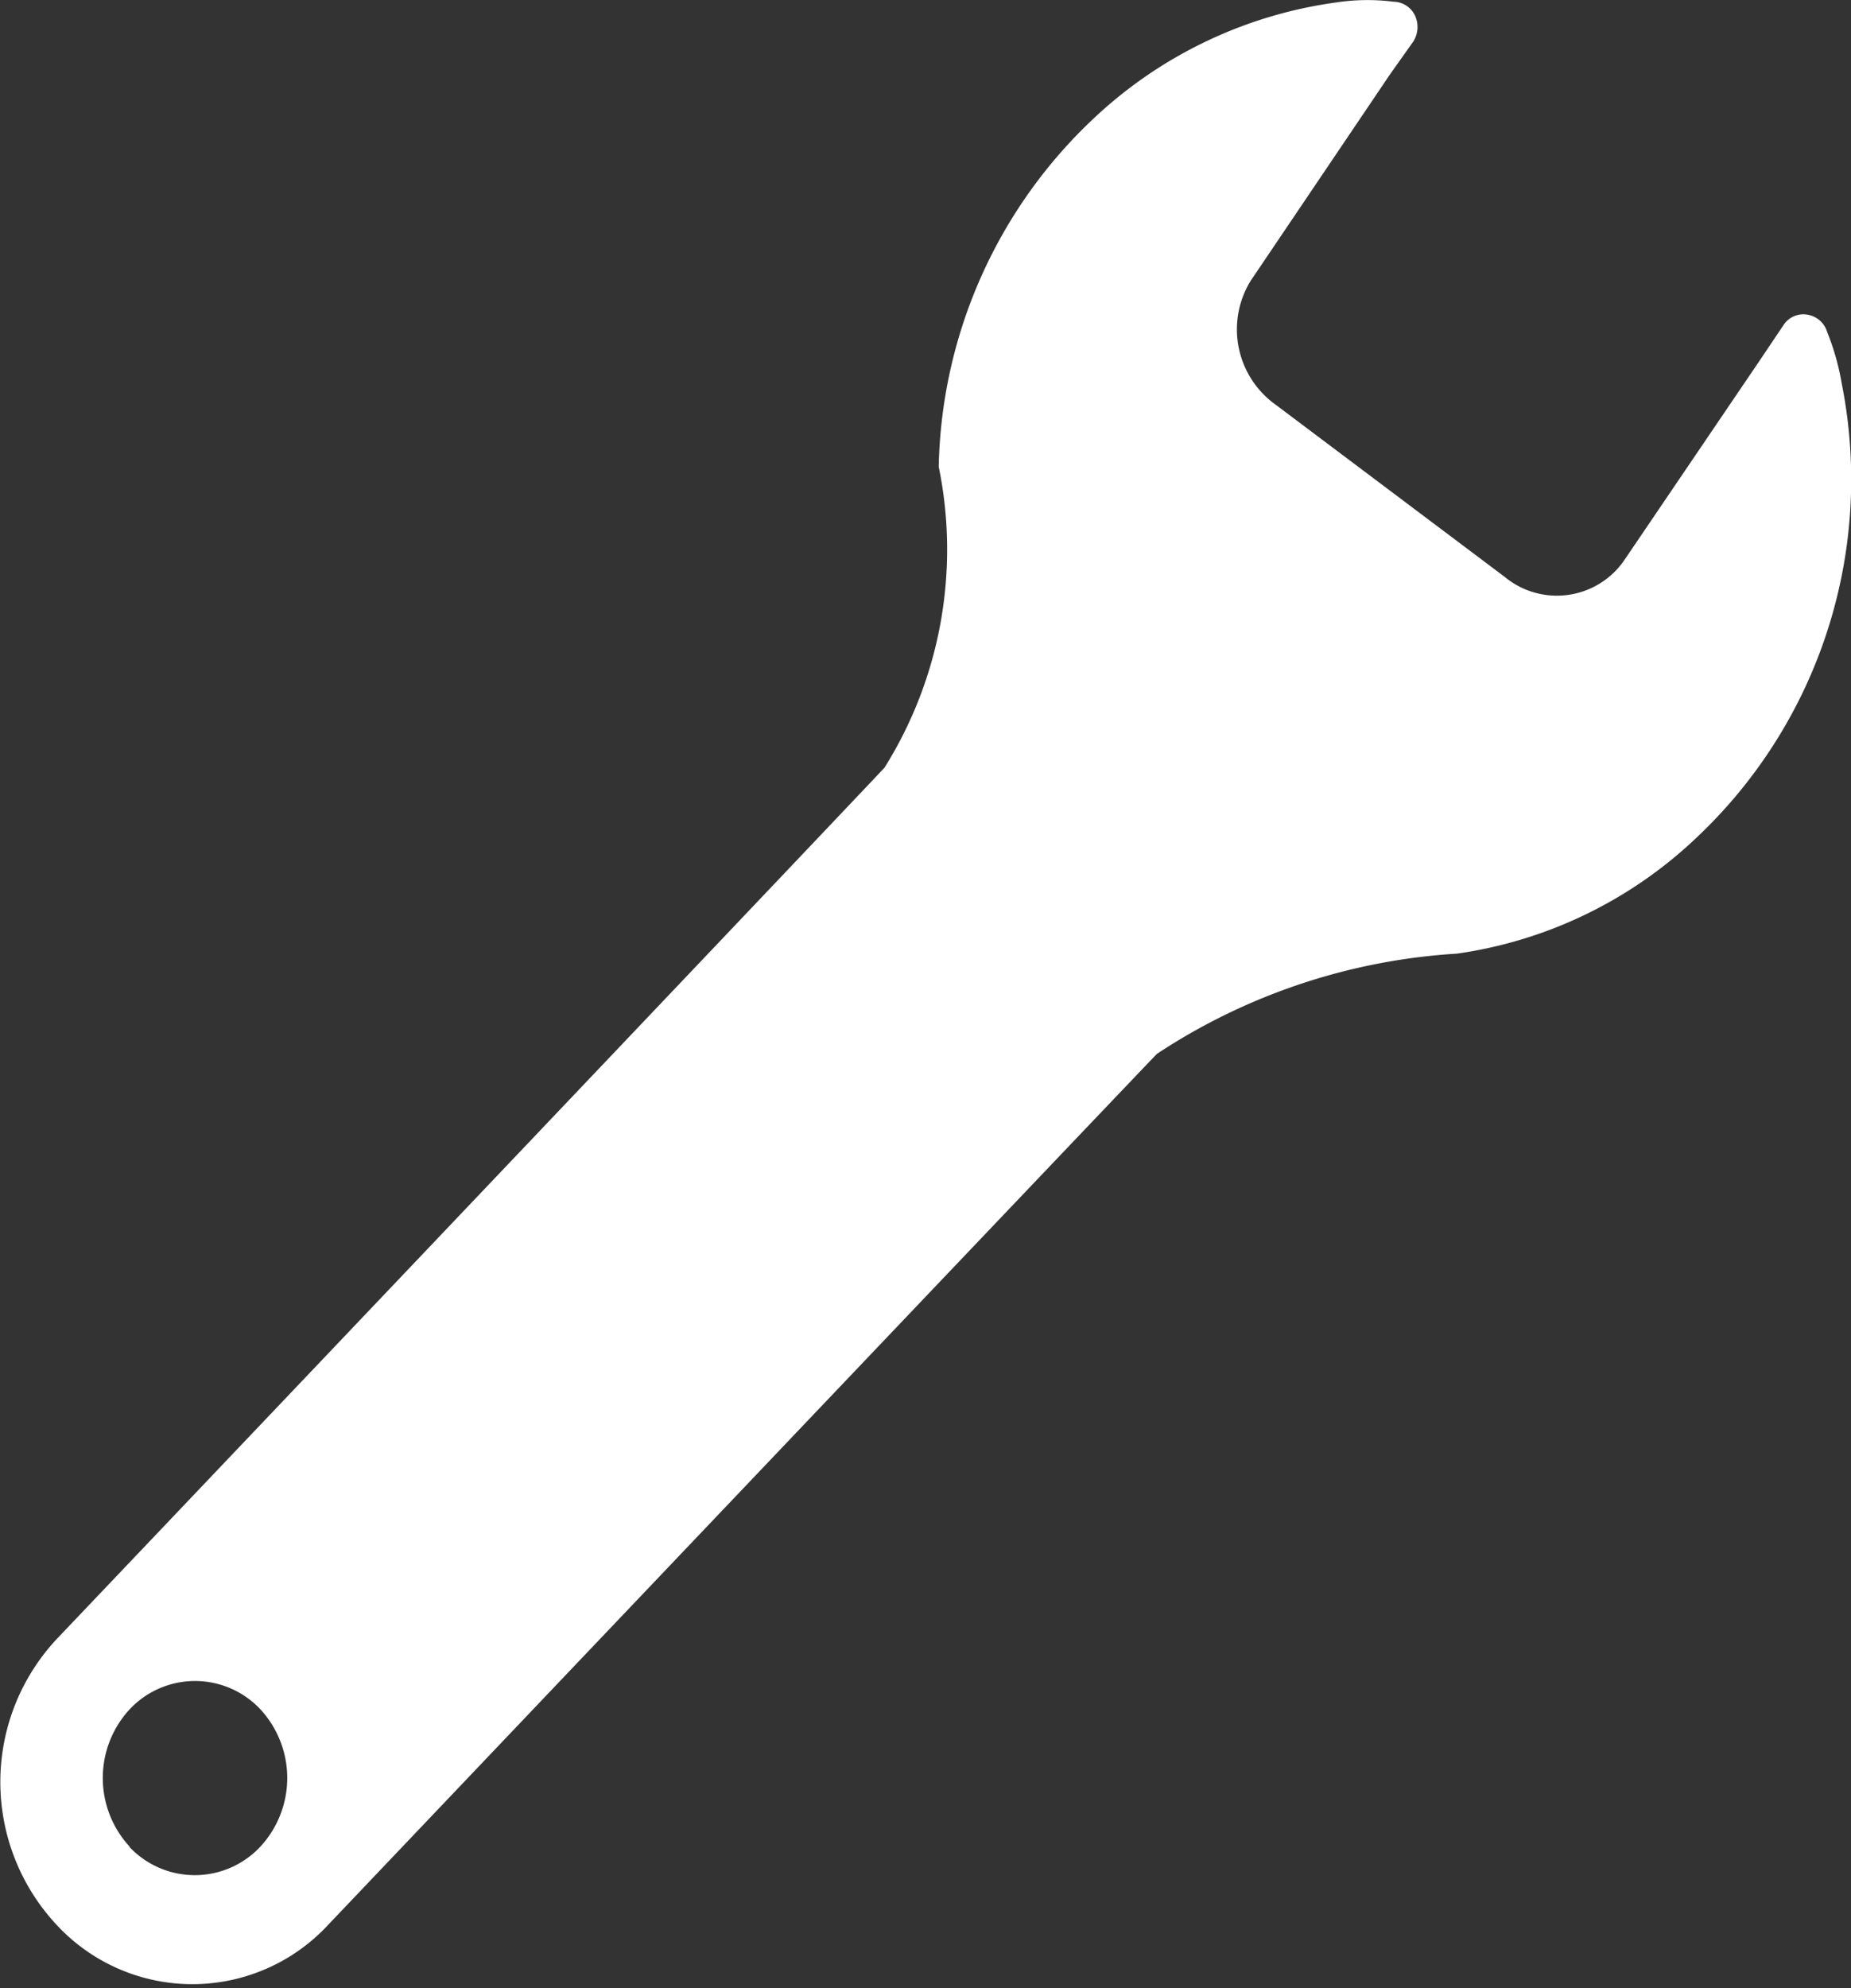
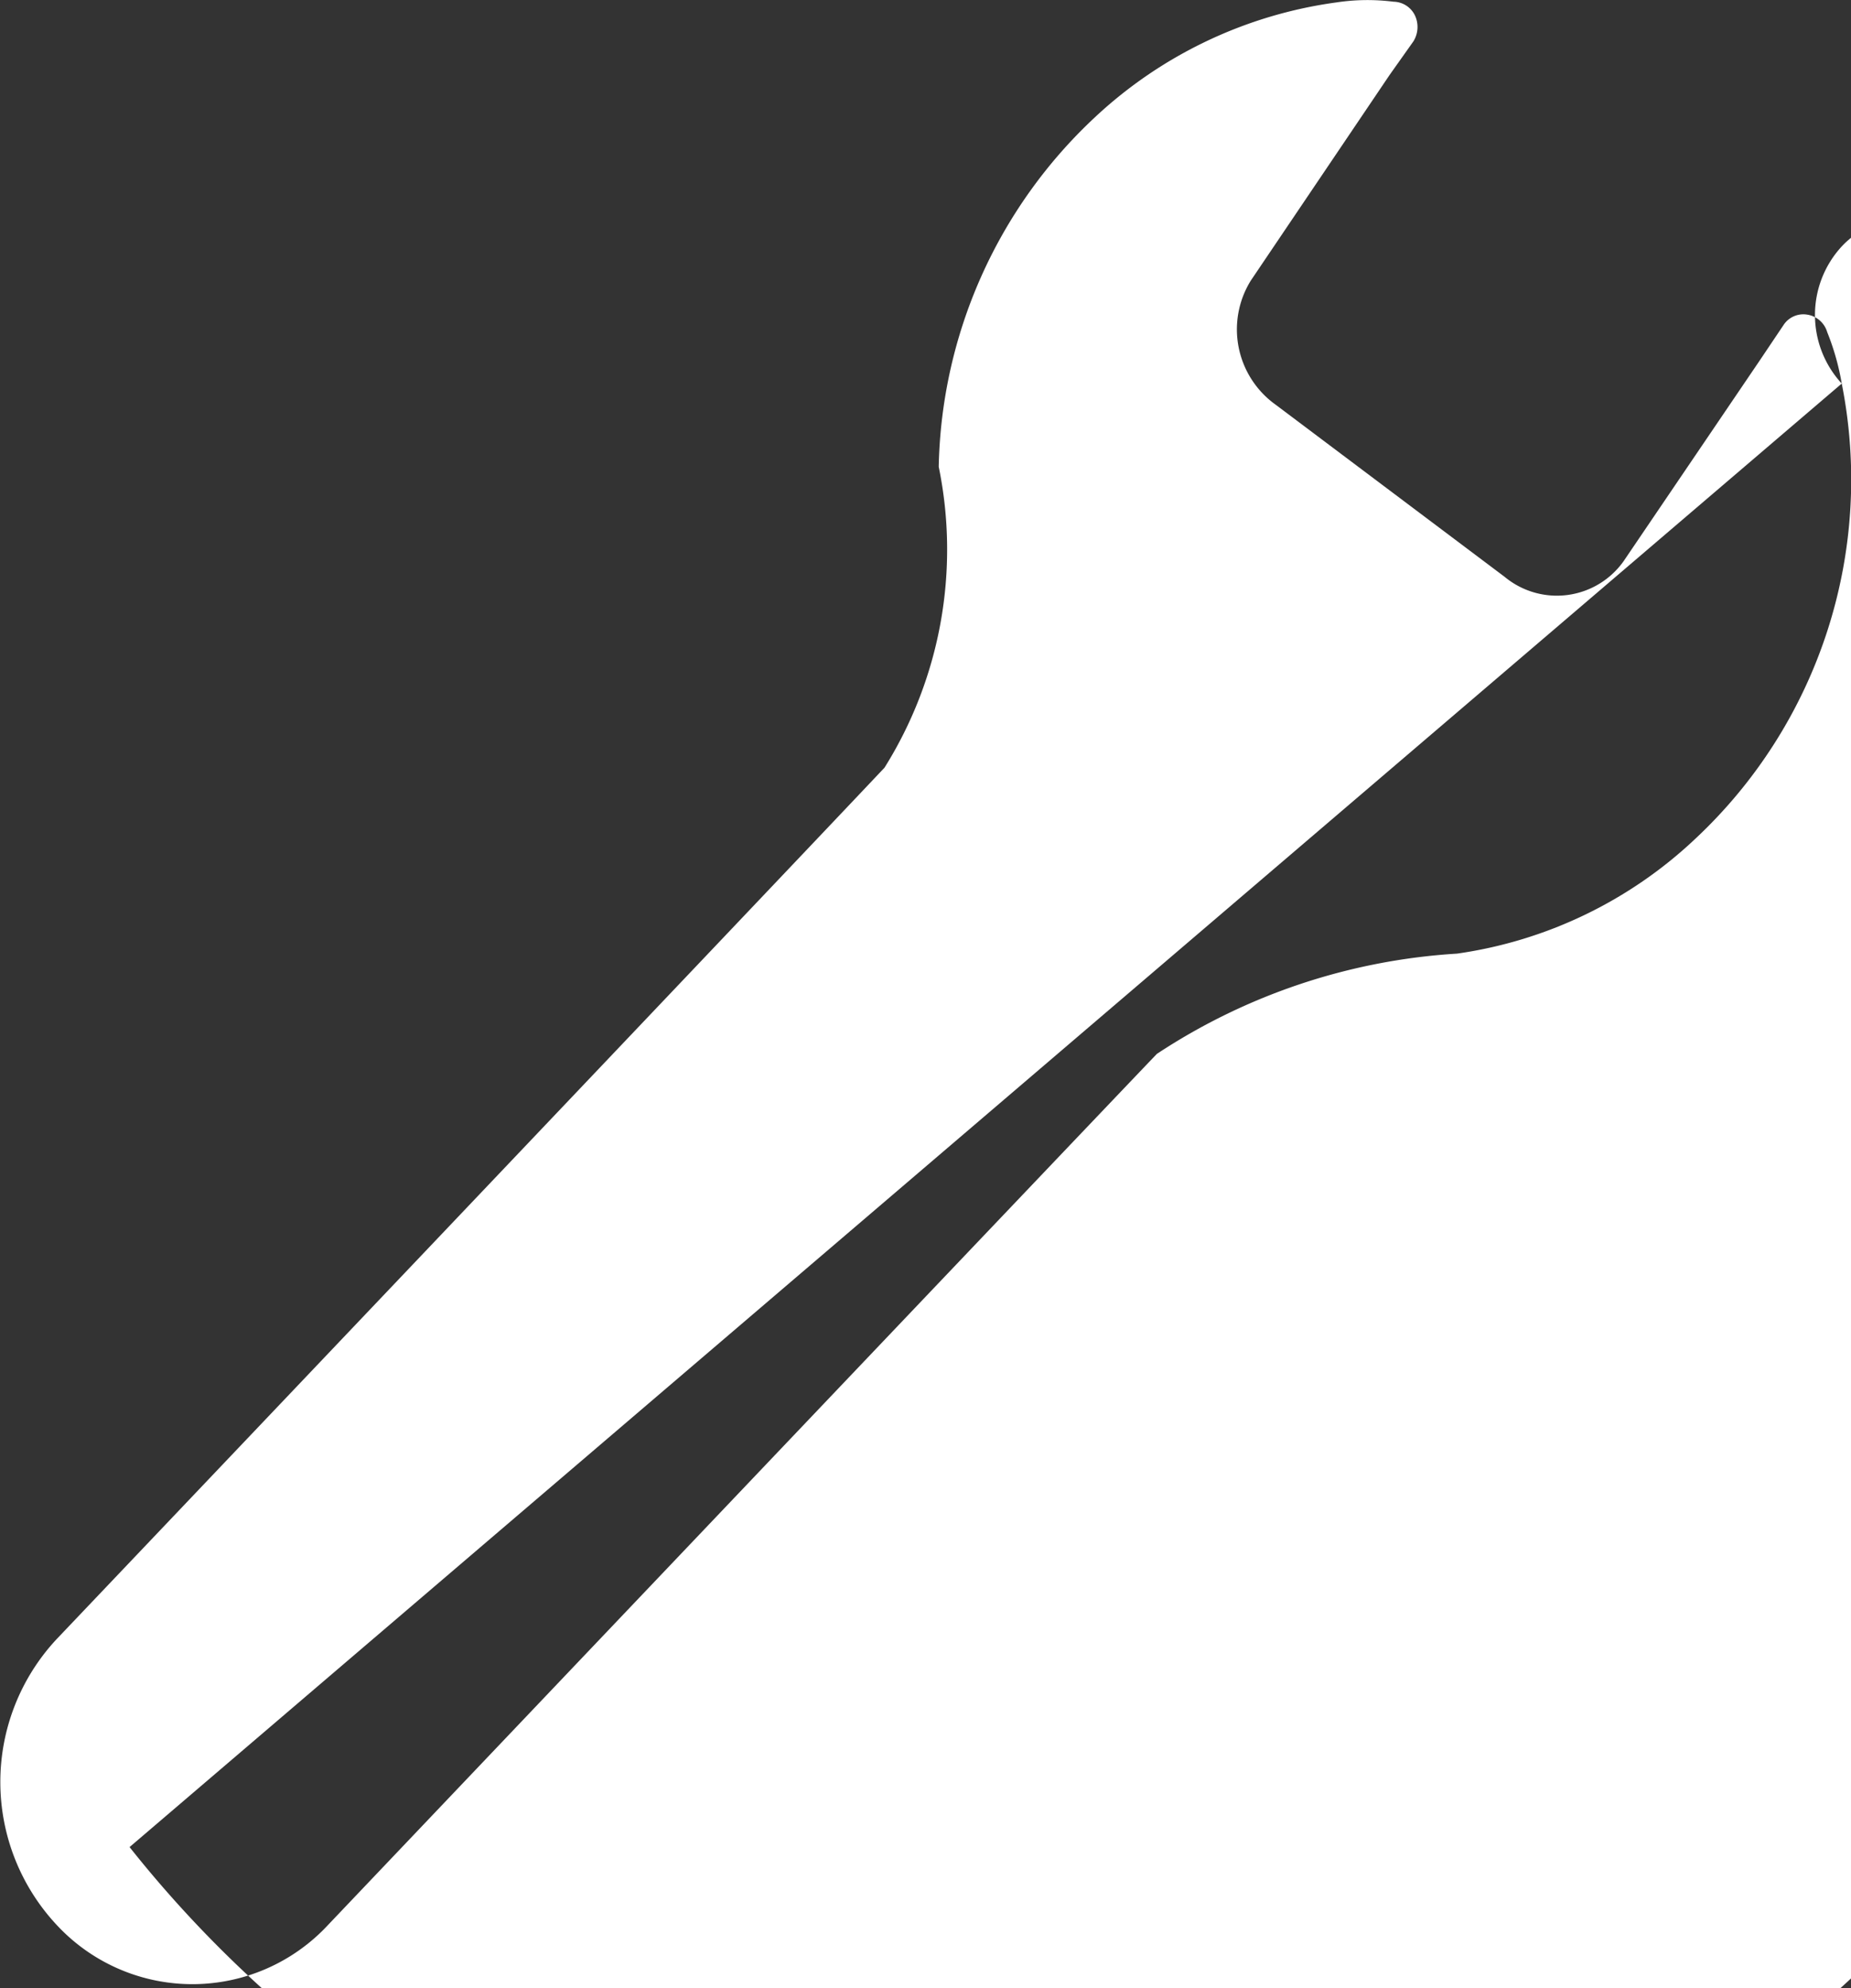
<svg xmlns="http://www.w3.org/2000/svg" width="14" height="15.031" viewBox="0 0 14 15.031">
  <rect x="0" y="0" width="14" height="15.031" fill="#333333" stroke="none" />
  <defs>
    <style>
      .cls-1 {
        fill: #fff;
        fill-rule: evenodd;
      }
    </style>
  </defs>
-   <path id="icon_hdr_maintenance.svg" class="cls-1" d="M1064.93,43.9a1.885,1.885,0,0,0-.11-0.389,0.187,0.187,0,0,0-.15-0.132,0.179,0.179,0,0,0-.18.078l-0.18.268-1.03,1.518a0.619,0.619,0,0,1-.9.118l-1.73-1.3a0.7,0.7,0,0,1-.19-0.939l1.05-1.555,0.18-.254a0.205,0.205,0,0,0,.01-0.2,0.183,0.183,0,0,0-.16-0.1,1.566,1.566,0,0,0-.43.005,3.333,3.333,0,0,0-1.83.87,3.713,3.713,0,0,0-1.18,2.641,3.109,3.109,0,0,1-.41,2.275c-0.66.7-6.26,6.587-6.26,6.587a1.583,1.583,0,0,0,0,2.164,1.4,1.4,0,0,0,2.05,0s5.74-6.034,6.27-6.587a4.63,4.63,0,0,1,2.27-.758,3.3,3.3,0,0,0,1.8-.866A3.718,3.718,0,0,0,1064.93,43.9Zm-12.95,11.061a0.765,0.765,0,0,1,0-1.037,0.678,0.678,0,0,1,.99,0,0.765,0.765,0,0,1,0,1.037A0.679,0.679,0,0,1,1051.98,54.965Z" transform="translate(-1051 -41)" />
+   <path id="icon_hdr_maintenance.svg" class="cls-1" d="M1064.93,43.9a1.885,1.885,0,0,0-.11-0.389,0.187,0.187,0,0,0-.15-0.132,0.179,0.179,0,0,0-.18.078l-0.18.268-1.03,1.518a0.619,0.619,0,0,1-.9.118l-1.73-1.3a0.7,0.7,0,0,1-.19-0.939l1.05-1.555,0.18-.254a0.205,0.205,0,0,0,.01-0.2,0.183,0.183,0,0,0-.16-0.1,1.566,1.566,0,0,0-.43.005,3.333,3.333,0,0,0-1.83.87,3.713,3.713,0,0,0-1.18,2.641,3.109,3.109,0,0,1-.41,2.275c-0.66.7-6.26,6.587-6.26,6.587a1.583,1.583,0,0,0,0,2.164,1.4,1.4,0,0,0,2.05,0s5.74-6.034,6.27-6.587a4.63,4.63,0,0,1,2.27-.758,3.3,3.3,0,0,0,1.8-.866A3.718,3.718,0,0,0,1064.93,43.9Za0.765,0.765,0,0,1,0-1.037,0.678,0.678,0,0,1,.99,0,0.765,0.765,0,0,1,0,1.037A0.679,0.679,0,0,1,1051.98,54.965Z" transform="translate(-1051 -41)" />
</svg>